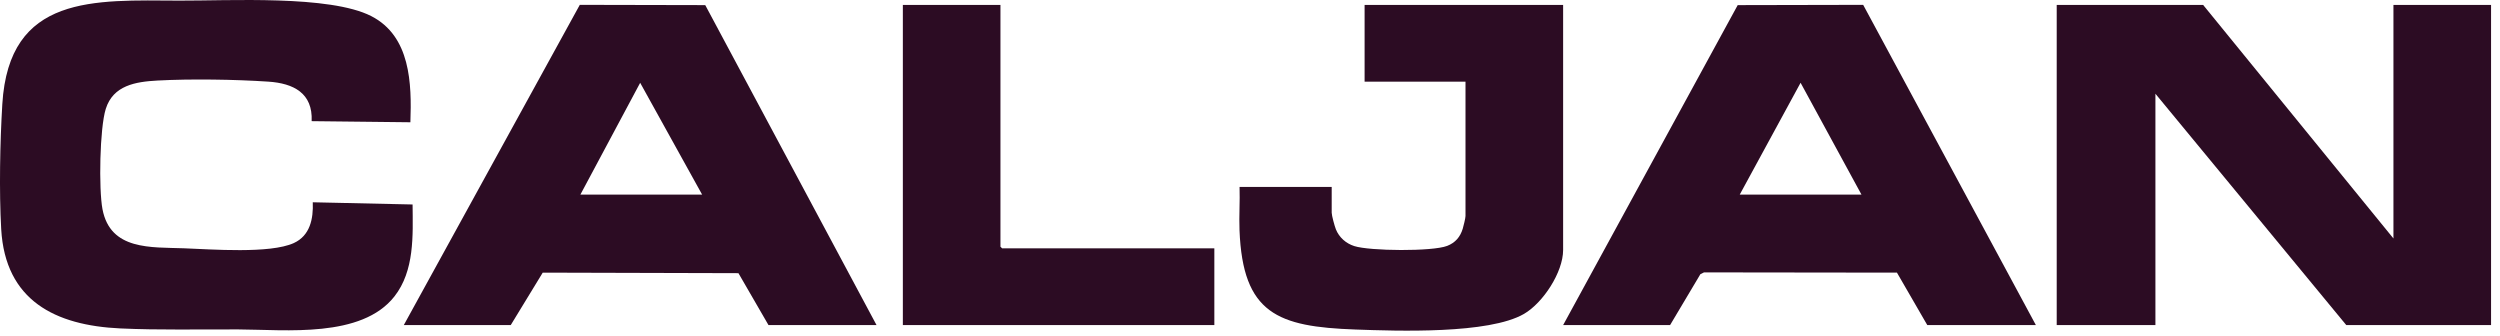
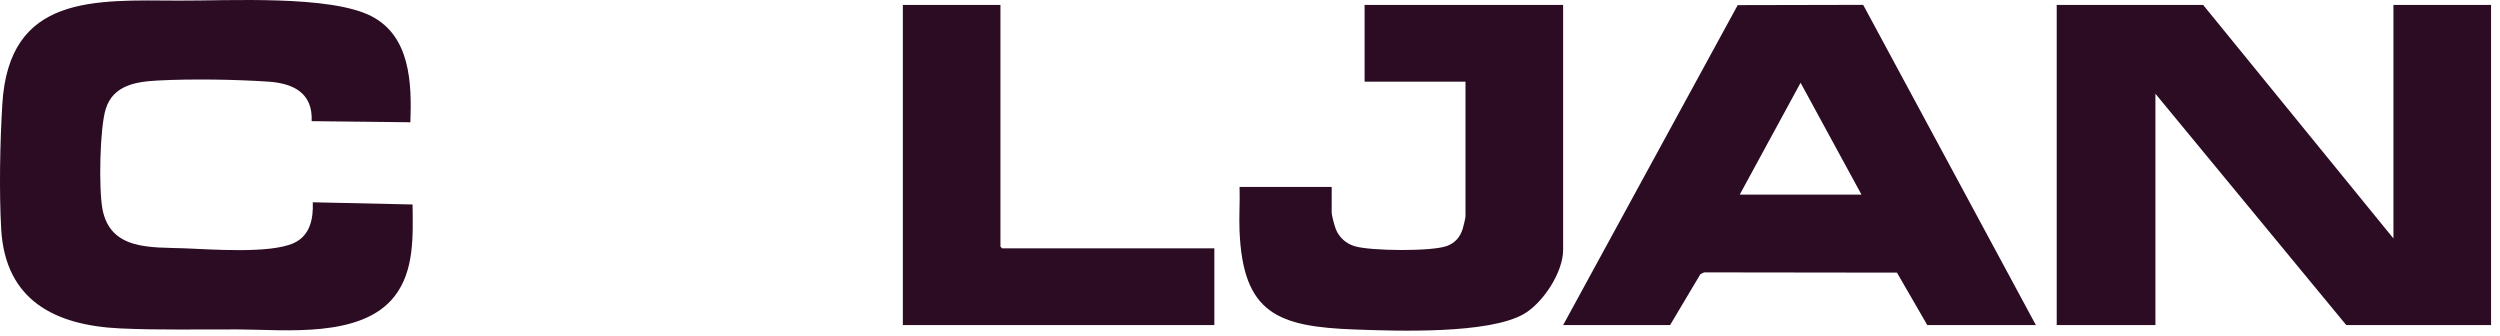
<svg xmlns="http://www.w3.org/2000/svg" width="149" height="20" viewBox="0 0 149 20" fill="none">
  <g clip-path="url(#clip0_4129_7647)">
    <path d="M142.649 0.294V14.213L131.307 0.294H122.58V19.375H128.463V5.587L139.838 19.375H148.467V0.294H142.649Z" fill="#2C0C23" />
    <path d="M24.59 12.187L18.641 12.056C18.681 13.038 18.48 14.045 17.509 14.487C16.09 15.134 12.595 14.858 10.962 14.798C9.008 14.726 6.574 14.933 6.107 12.463C5.881 11.264 5.941 7.642 6.304 6.488C6.745 5.085 8.085 4.871 9.388 4.8C11.372 4.693 14.008 4.733 15.996 4.866C17.49 4.966 18.649 5.545 18.575 7.221L24.459 7.287C24.543 4.972 24.468 2.158 22.126 0.96C19.655 -0.304 13.609 0.049 10.695 0.036C5.616 0.013 0.533 -0.343 0.138 6.205C0.001 8.485 -0.057 11.384 0.072 13.661C0.314 17.912 3.291 19.395 7.165 19.574C9.508 19.682 11.88 19.623 14.231 19.634C17.042 19.647 21.546 20.163 23.505 17.671C24.712 16.136 24.608 14.032 24.59 12.187Z" fill="#2C0C23" />
-     <path d="M34.556 0.289L24.066 19.375H30.44L32.347 16.249L44.011 16.281L45.802 19.375H52.241L42.033 0.305L34.556 0.289ZM34.591 11.599L38.154 4.935L41.847 11.599H34.591Z" fill="#2C0C23" />
    <path d="M103.567 0.305L93.163 19.375H99.537L101.342 16.343L101.559 16.234L113.058 16.249L114.866 19.375H121.338L111.045 0.289L103.567 0.305ZM103.688 11.599L107.315 4.933L110.944 11.599H103.688Z" fill="#2C0C23" />
    <path d="M93.162 0.294H81.33V4.868H87.344V12.873C87.344 12.998 87.226 13.473 87.181 13.625C87.032 14.12 86.739 14.466 86.251 14.655C85.37 14.997 81.639 14.964 80.713 14.666C80.217 14.507 79.815 14.152 79.619 13.669C79.545 13.486 79.369 12.843 79.369 12.677V11.142H73.878C73.906 12 73.842 12.867 73.875 13.725C74.069 18.694 76.15 19.473 80.772 19.639C83.275 19.729 88.736 19.921 90.829 18.709C91.967 18.049 93.162 16.223 93.162 14.899V0.294Z" fill="#2C0C23" />
    <path d="M59.627 14.703V0.294H53.81V19.375H72.375V14.801H59.726L59.627 14.703Z" fill="#2C0C23" />
  </g>
  <defs>
    <clipPath id="clip0_4129_7647">
      <rect width="148.467" height="19.708" fill="white" />
    </clipPath>
  </defs>
</svg>